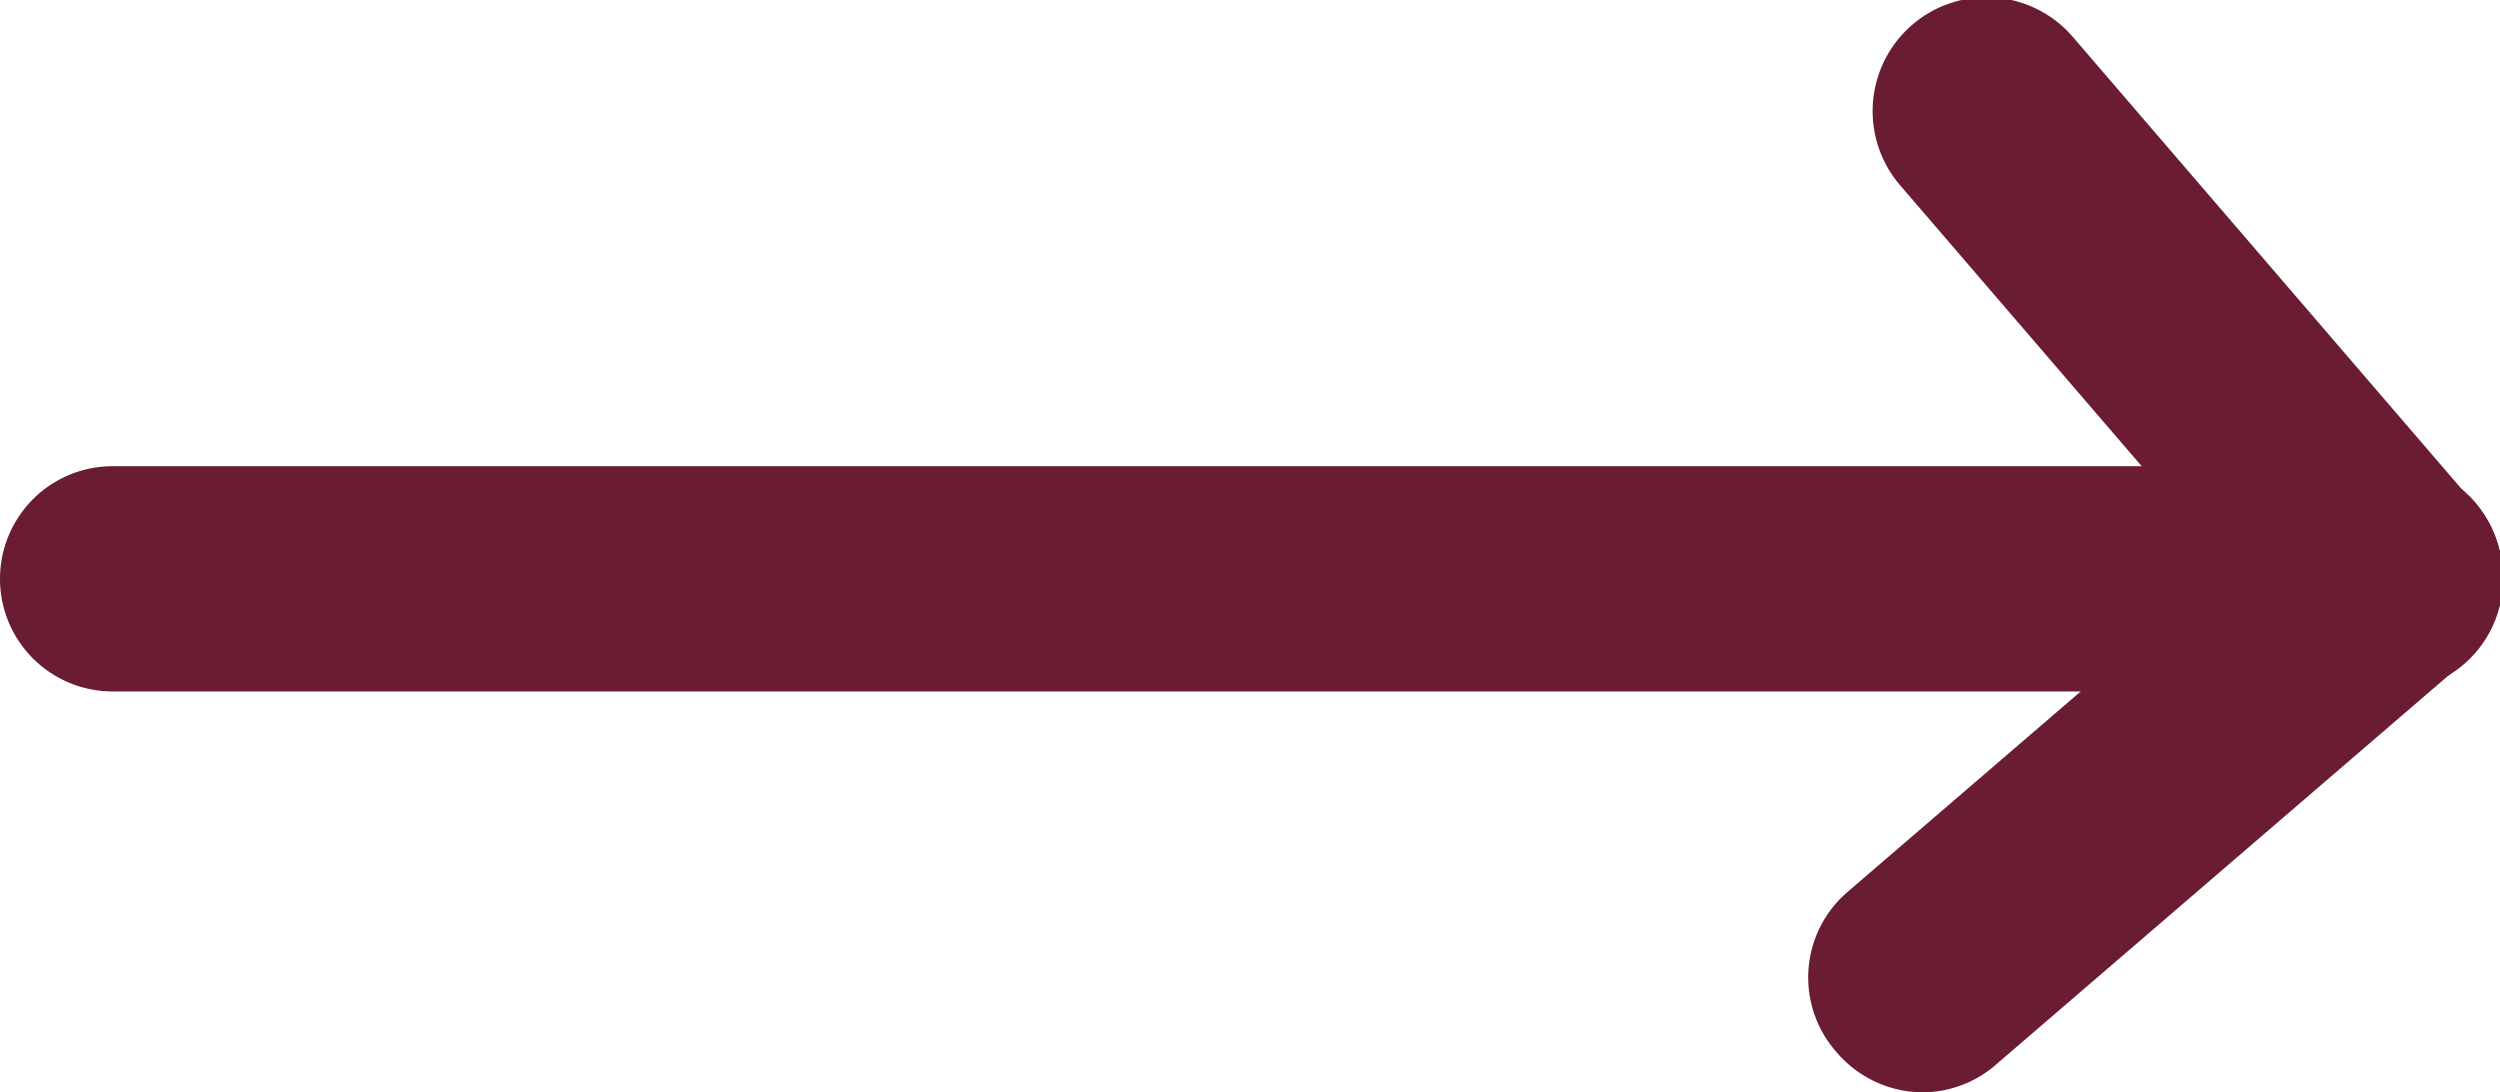
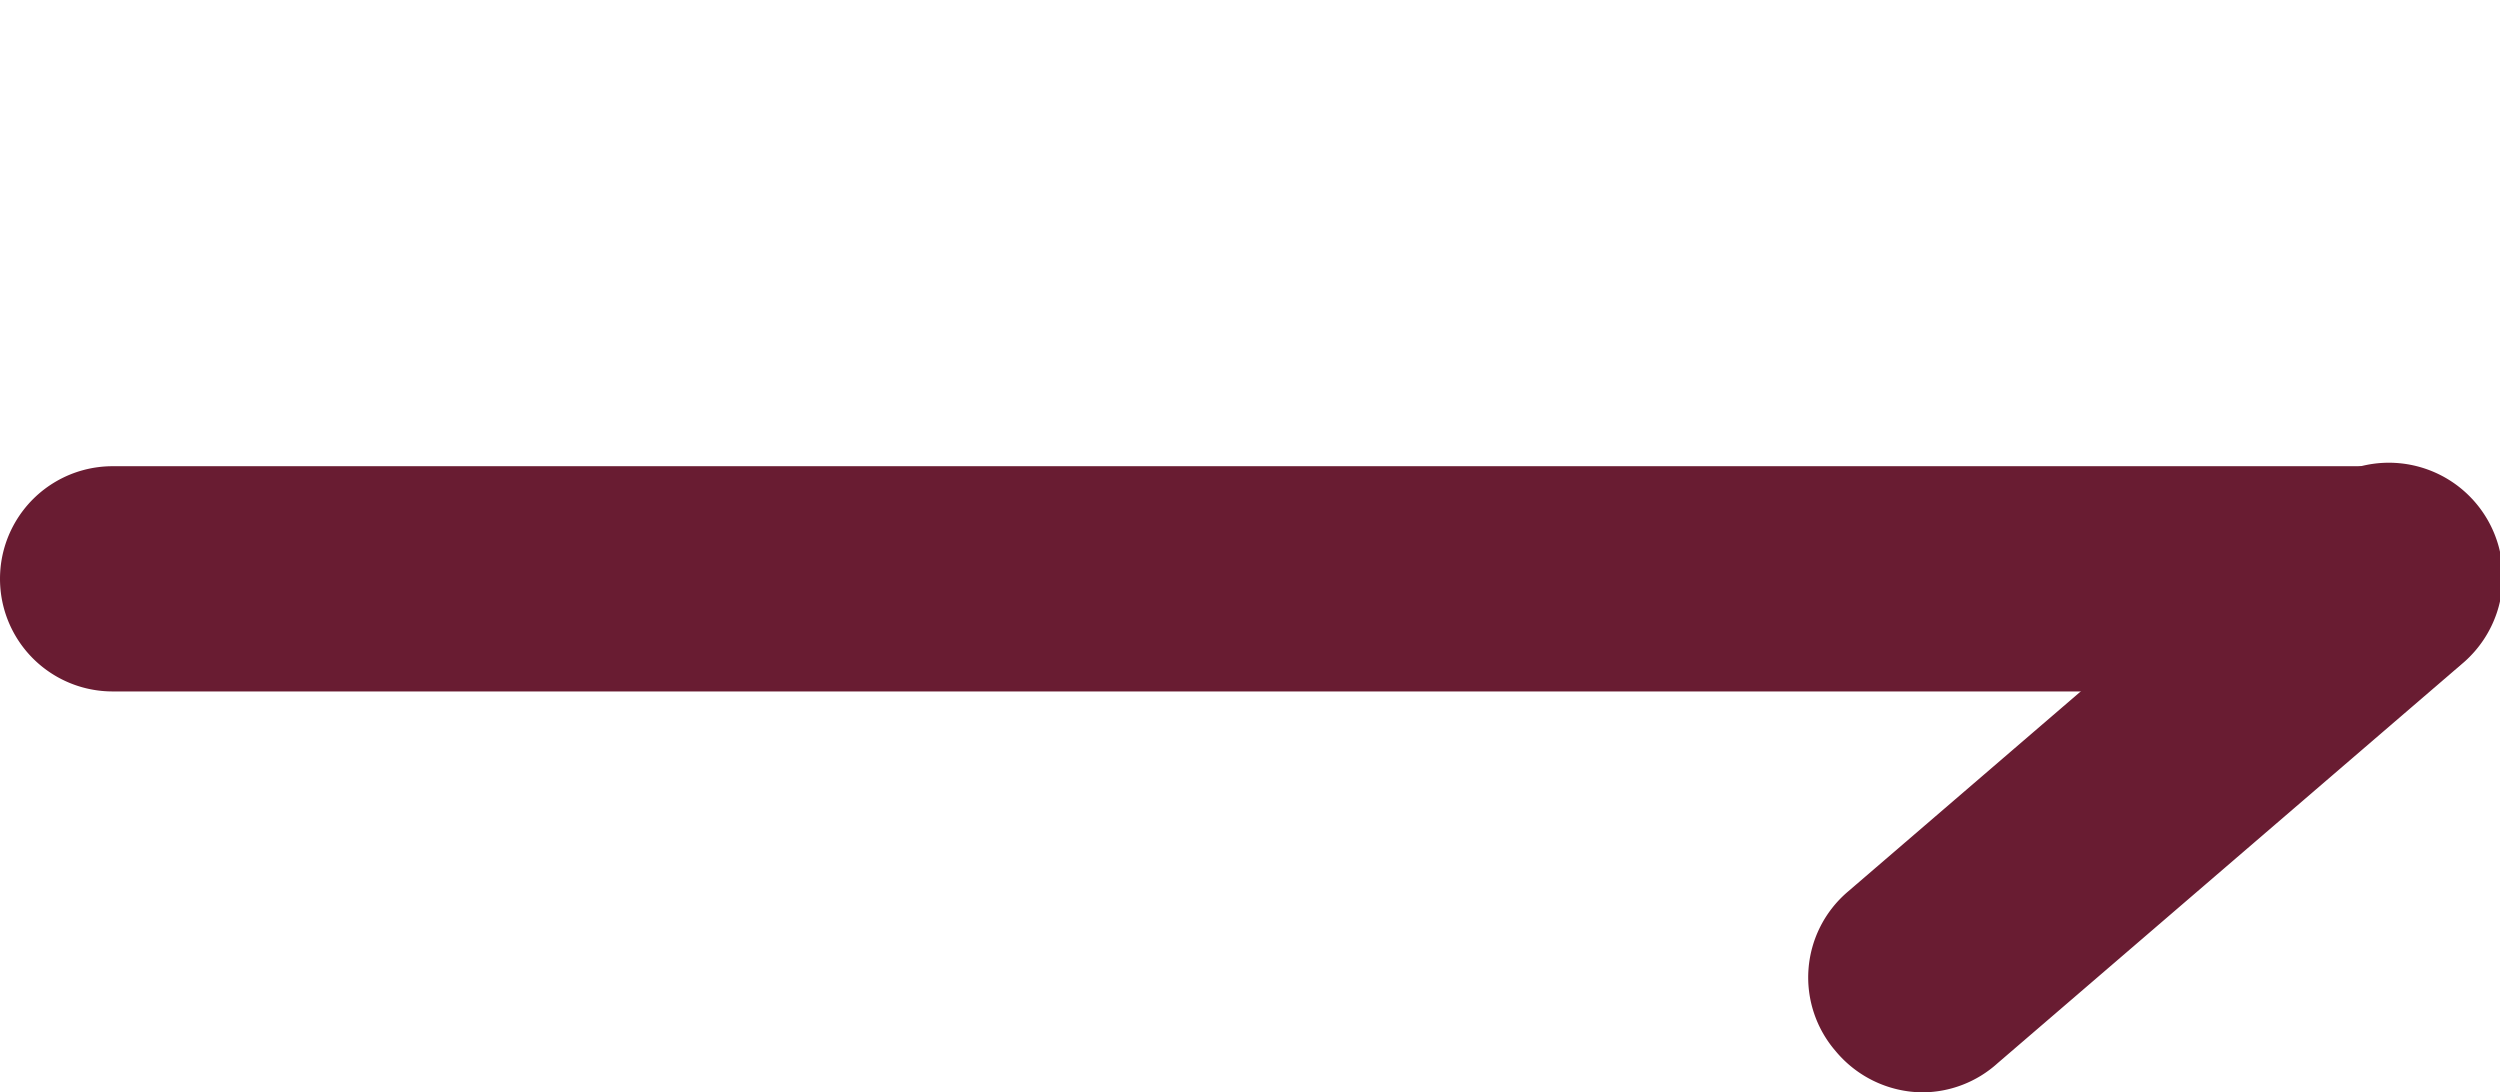
<svg xmlns="http://www.w3.org/2000/svg" viewBox="0 0 33.3 14.55">
  <defs>
    <style>.cls-1{fill:#691c32;}</style>
  </defs>
  <title>freccia</title>
  <g id="Livello_2" data-name="Livello 2">
    <g id="Livello_1-2" data-name="Livello 1">
      <path class="cls-1" d="M31.8,9.21H1.5a1.5,1.5,0,0,1,0-3H31.8a1.5,1.5,0,0,1,0,3Z" />
-       <path class="cls-1" d="M31.8,9.21a1.52,1.52,0,0,1-1.14-.52L25.32,2.48a1.5,1.5,0,0,1,2.28-2l5.34,6.21A1.5,1.5,0,0,1,31.8,9.21Z" />
      <path class="cls-1" d="M25.59,14.55A1.52,1.52,0,0,1,24.45,14a1.5,1.5,0,0,1,.16-2.12l6.21-5.34a1.5,1.5,0,0,1,2,2.28l-6.21,5.34A1.5,1.5,0,0,1,25.59,14.55Z" />
    </g>
  </g>
</svg>